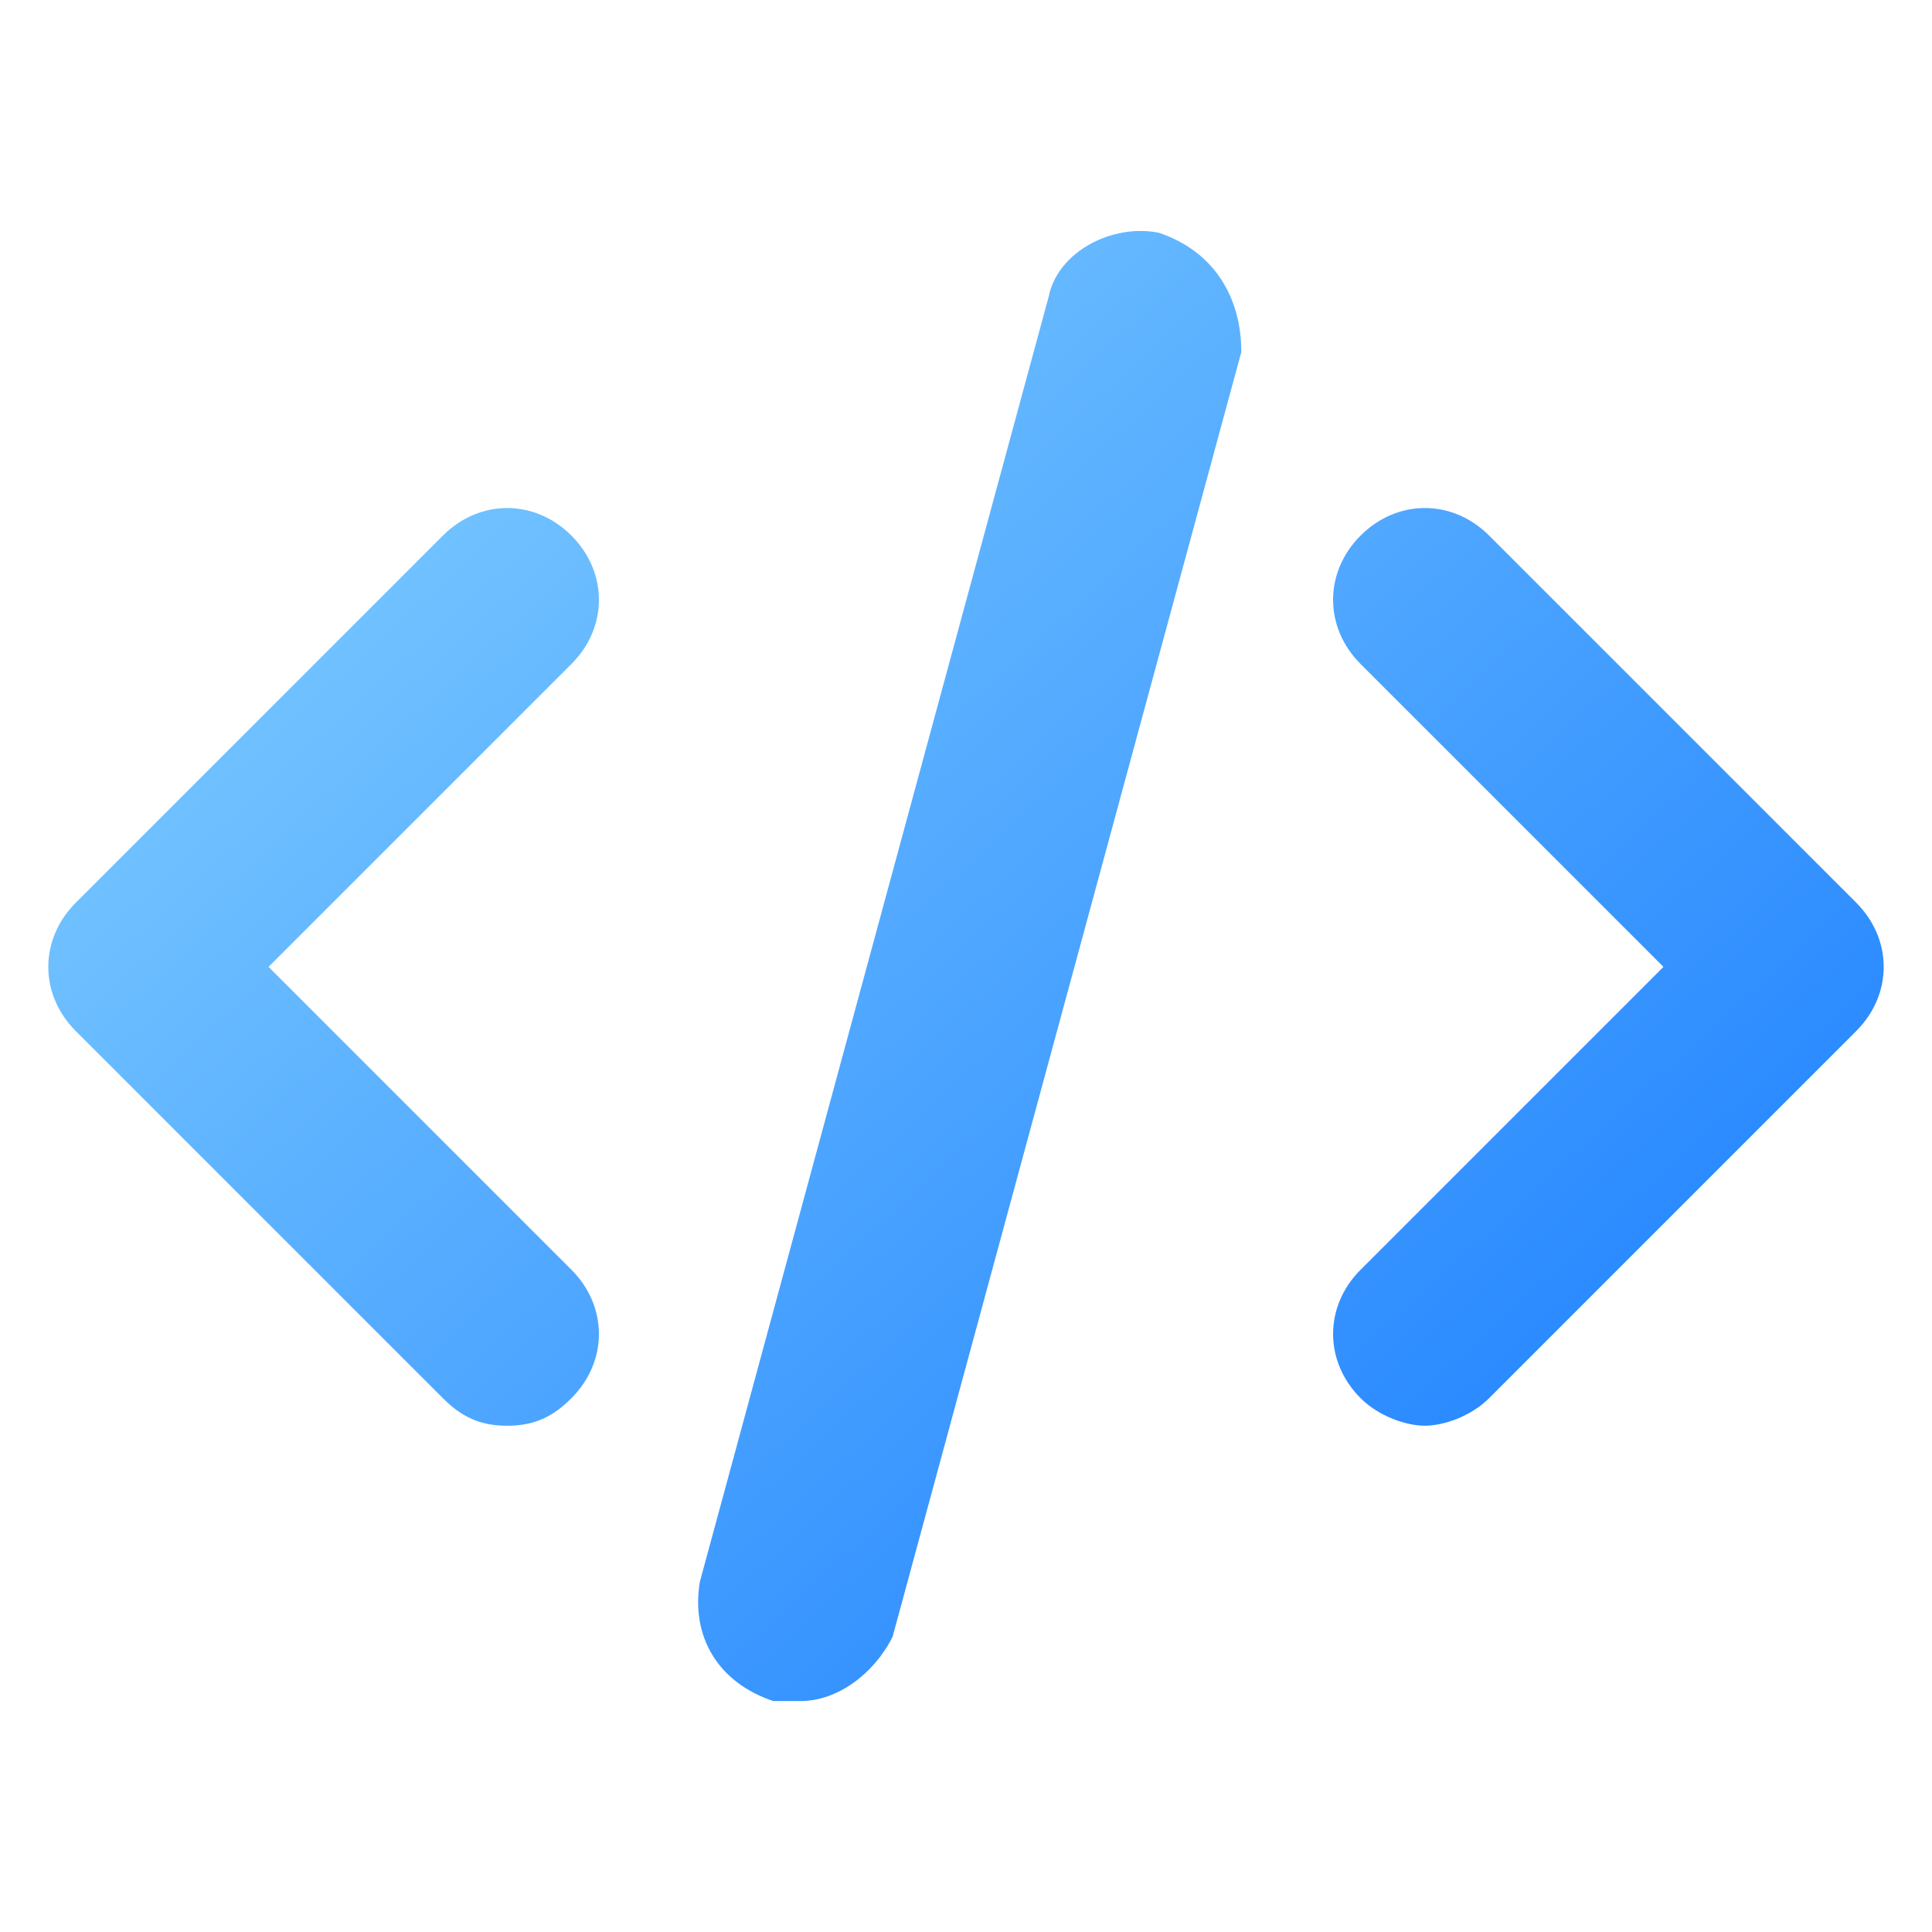
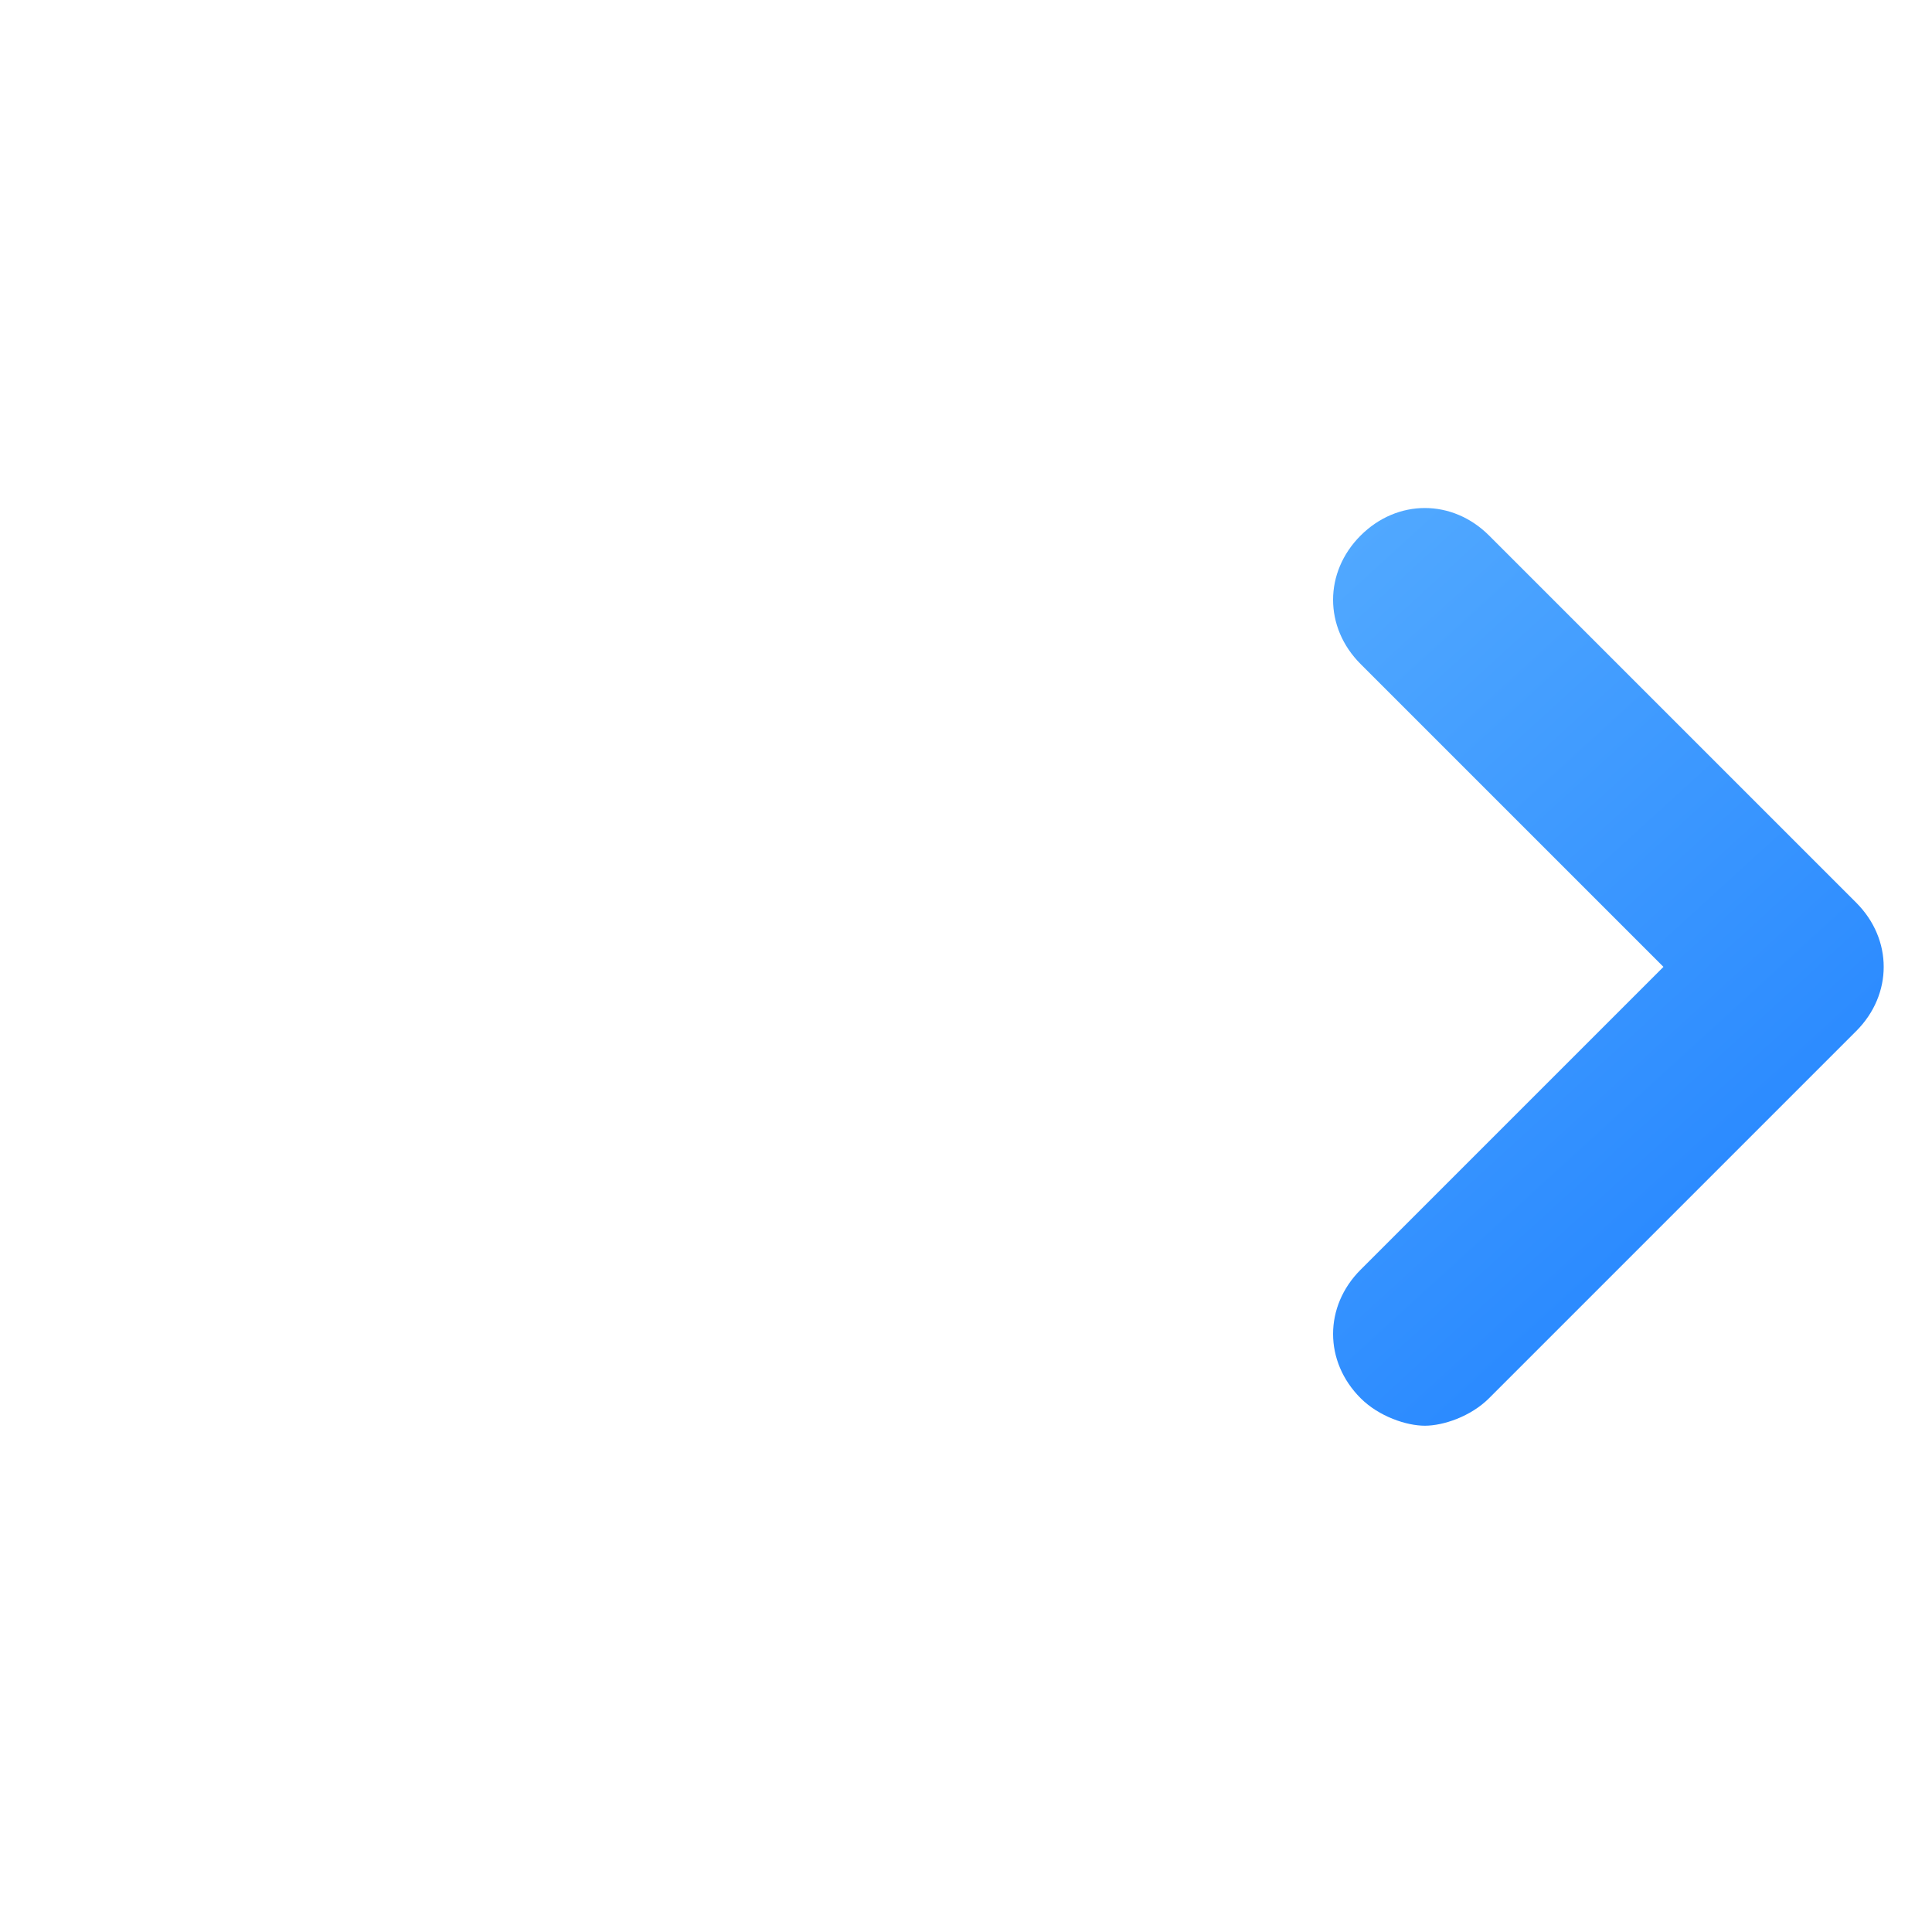
<svg xmlns="http://www.w3.org/2000/svg" xmlns:xlink="http://www.w3.org/1999/xlink" id="Layer_1" enable-background="new 0 0 100 100" viewBox="0 0 100 100">
  <linearGradient id="lg1">
    <stop offset="0" stop-color="#97e0ff" />
    <stop offset="1" stop-color="#1075ff" />
  </linearGradient>
  <linearGradient id="SVGID_1_" gradientUnits="userSpaceOnUse" x1="-.067" x2="91.95" xlink:href="#lg1" y1="-4.837" y2="96.004" />
  <linearGradient id="SVGID_00000183240229138878651850000008893075635859642521_" gradientUnits="userSpaceOnUse" x1="13.339" x2="105.356" xlink:href="#lg1" y1="-17.069" y2="83.771" />
  <linearGradient id="SVGID_00000181786933965207104560000004344111610407321738_" gradientUnits="userSpaceOnUse" x1="-13.487" x2="78.53" xlink:href="#lg1" y1="7.409" y2="108.25" />
-   <path d="m40.025 88.046h1.425c1.9 0 3.8-1.425 4.75-3.325l18.05-66.5c0-2.85-1.425-5.226-4.275-6.175-2.375-.475-5.225.95-5.7 3.325l-18.05 66.5c-.475 2.85.95 5.225 3.8 6.175z" fill="url(#SVGID_1_)" />
  <path d="m70.425 72.37c.95.95 2.375 1.425 3.325 1.425.95 0 2.375-.475 3.325-1.425l19-19c1.9-1.901 1.9-4.751 0-6.65l-19-19-0-0c-1.9-1.9-4.75-1.9-6.65 0-1.9 1.9-1.9 4.751 0 6.65l15.675 15.675-15.675 15.675c-1.9 1.9-1.9 4.751-0 6.65z" fill="url(#SVGID_00000183240229138878651850000008893075635859642521_)" />
-   <path d="m22.925 72.371c.95.95 1.901 1.425 3.325 1.425 1.425 0 2.375-.475 3.325-1.425 1.9-1.9 1.9-4.751 0-6.65l-15.675-15.675 15.675-15.675c1.9-1.9 1.9-4.751 0-6.65l-0.0 0c-1.9-1.9-4.75-1.9-6.65 0l-19 19c-1.9 1.9-1.9 4.751 0 6.65z" fill="url(#SVGID_00000181786933965207104560000004344111610407321738_)" />
</svg>